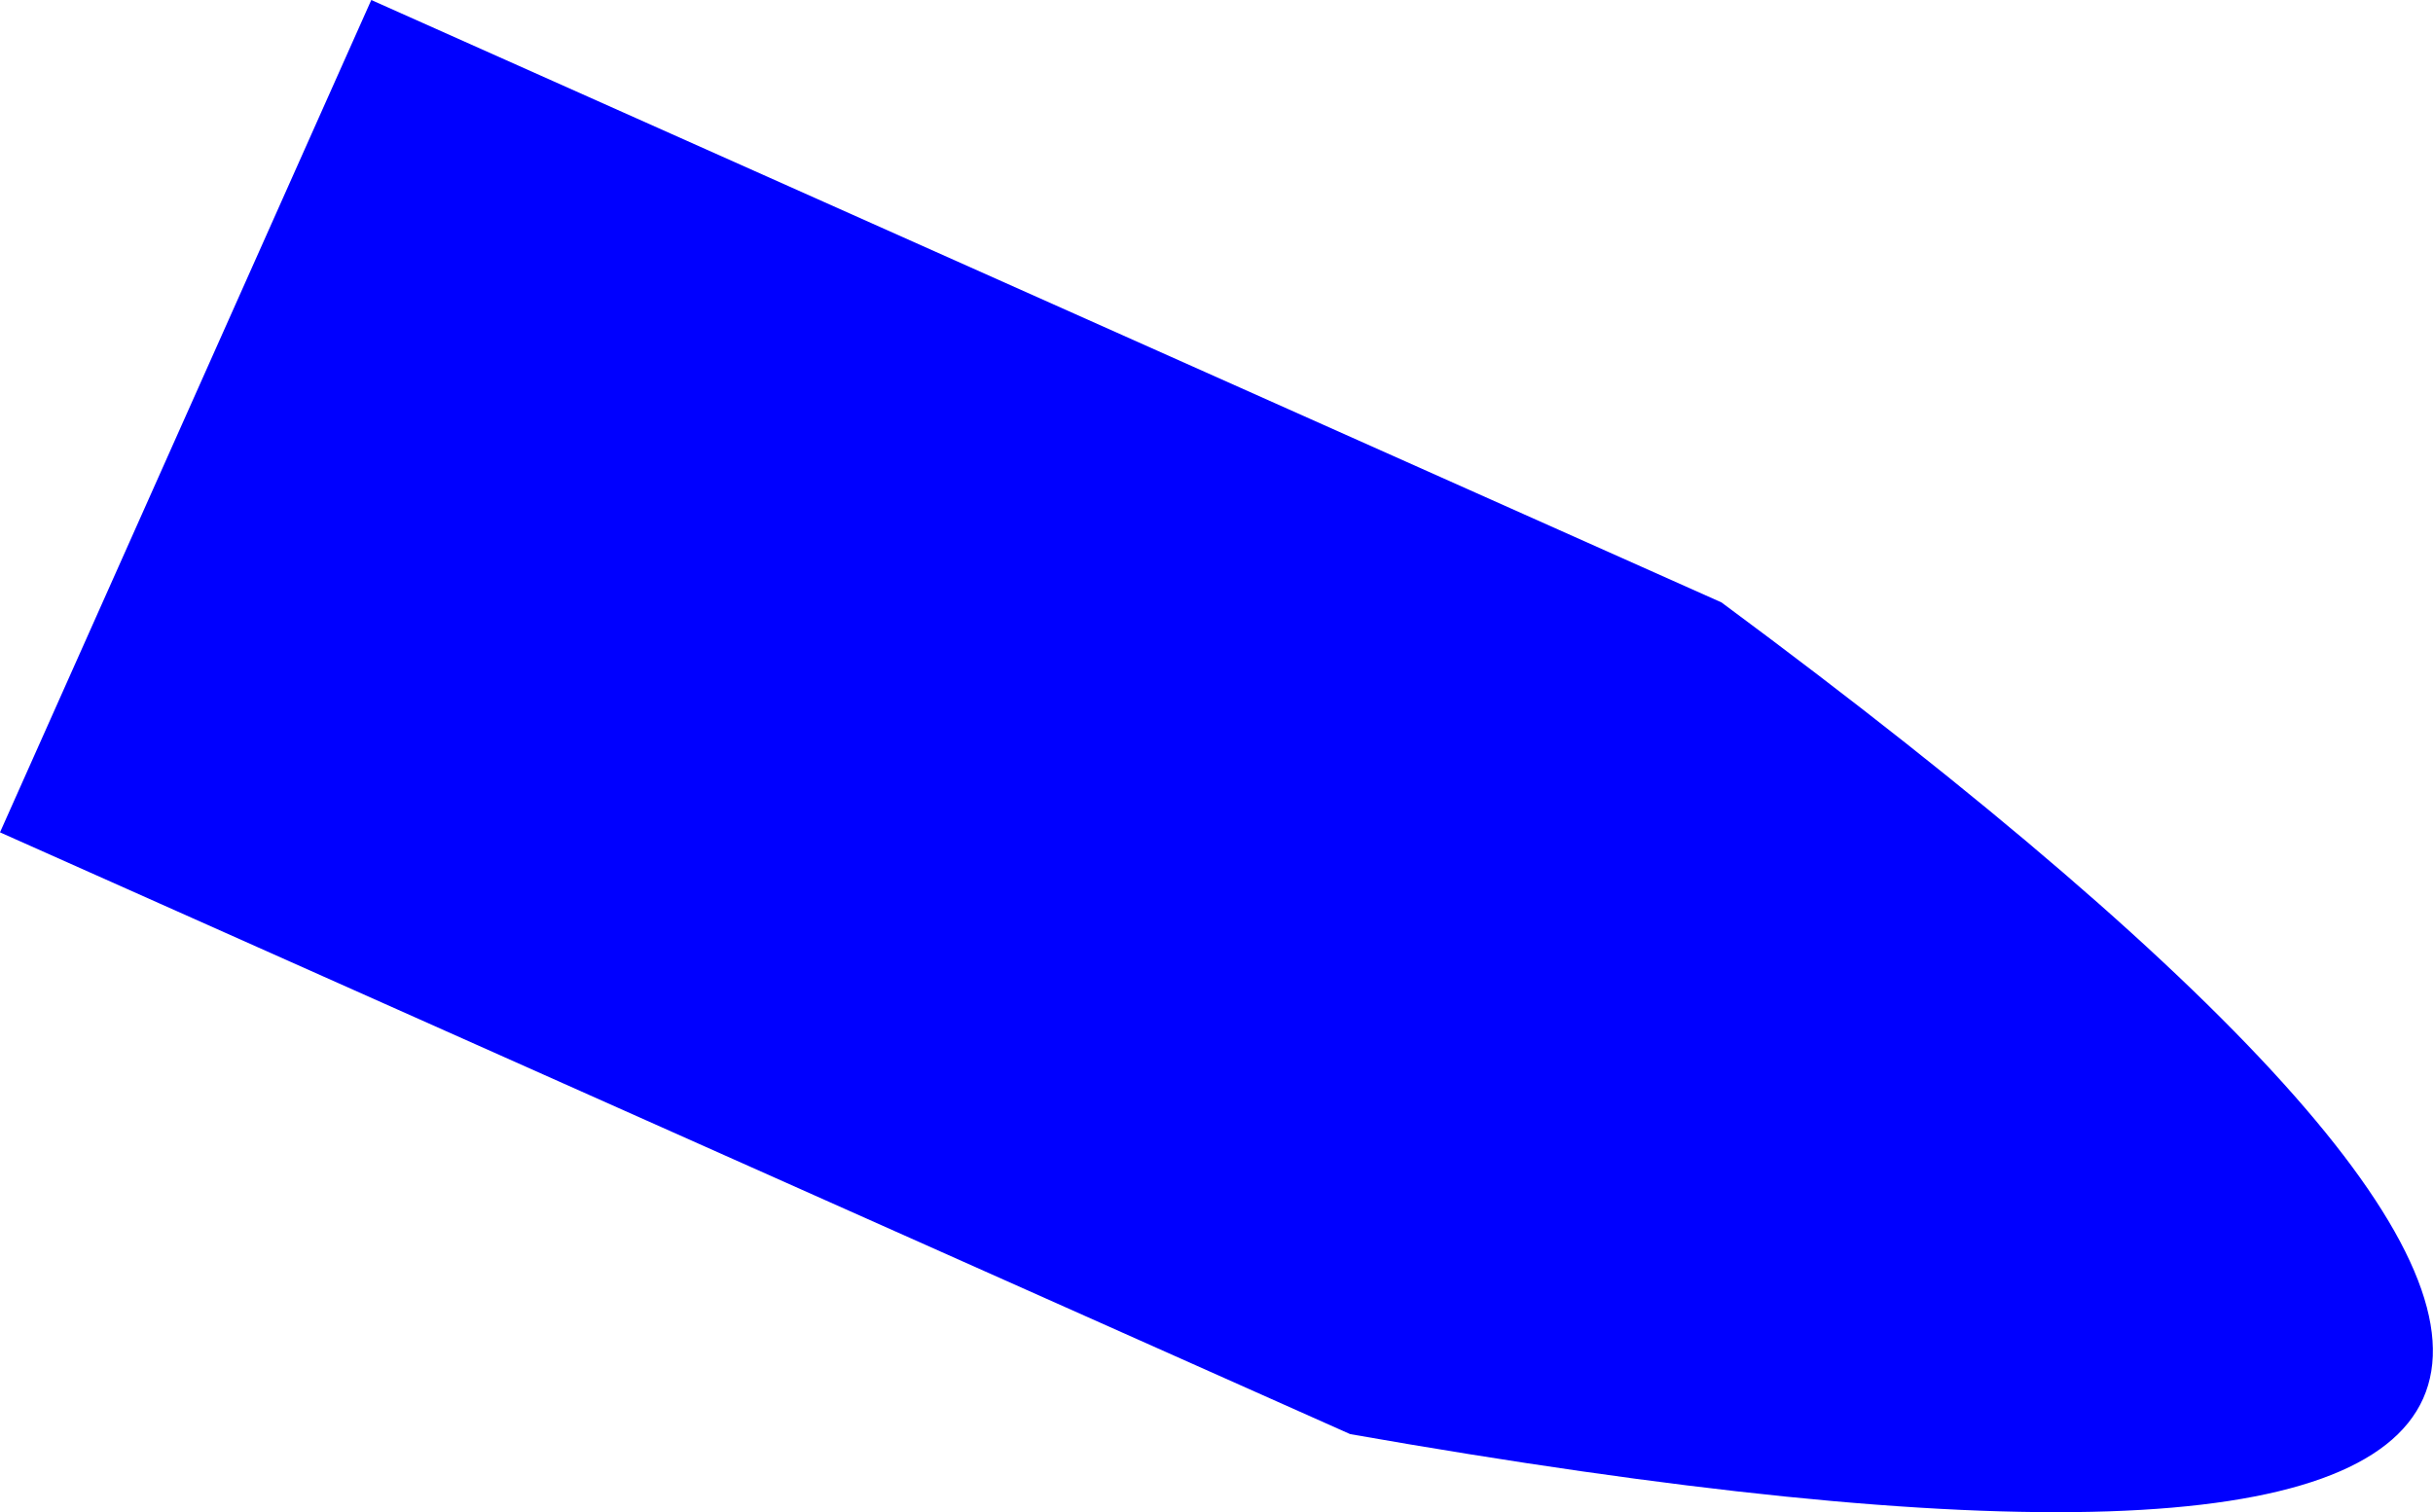
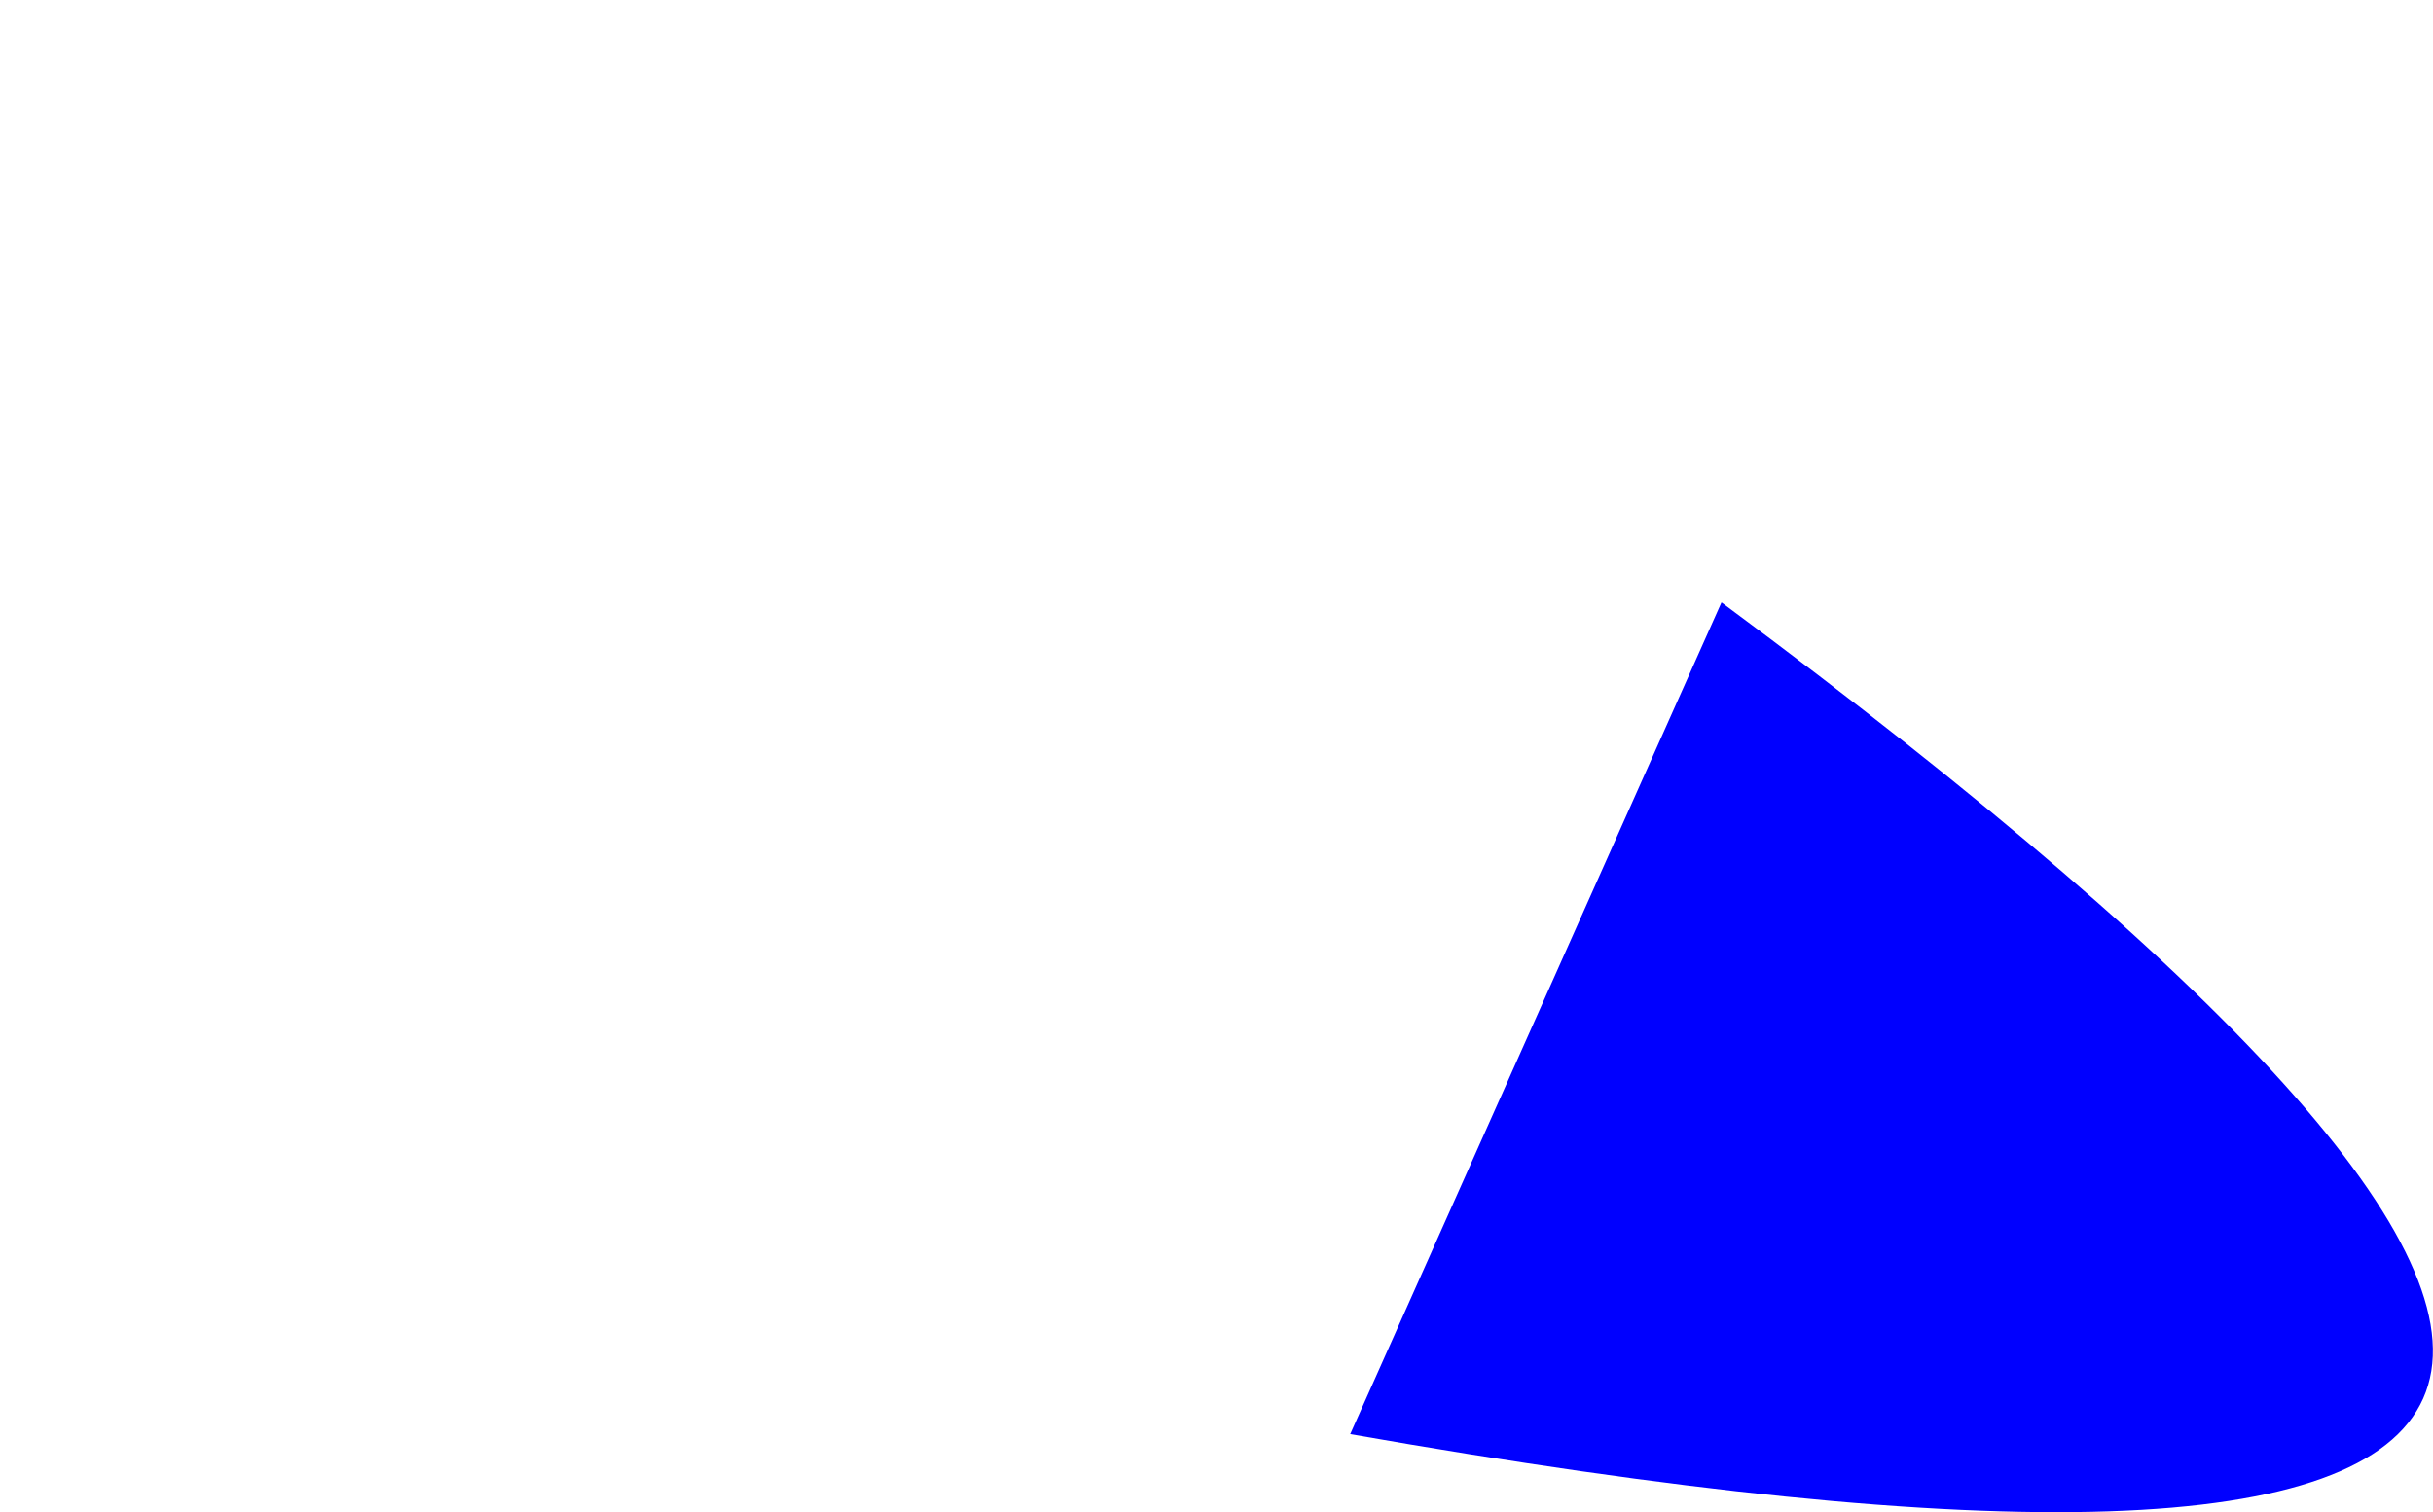
<svg xmlns="http://www.w3.org/2000/svg" height="119.35px" width="192.0px">
  <g transform="matrix(1.0, 0.0, 0.0, 1.0, -296.1, -303.4)">
-     <path d="M431.95 350.95 Q557.35 443.8 402.65 416.6 L296.1 369.1 325.4 303.4 431.95 350.95" fill="#0000ff" fill-rule="evenodd" stroke="none" />
+     <path d="M431.95 350.95 Q557.35 443.8 402.65 416.6 " fill="#0000ff" fill-rule="evenodd" stroke="none" />
  </g>
</svg>